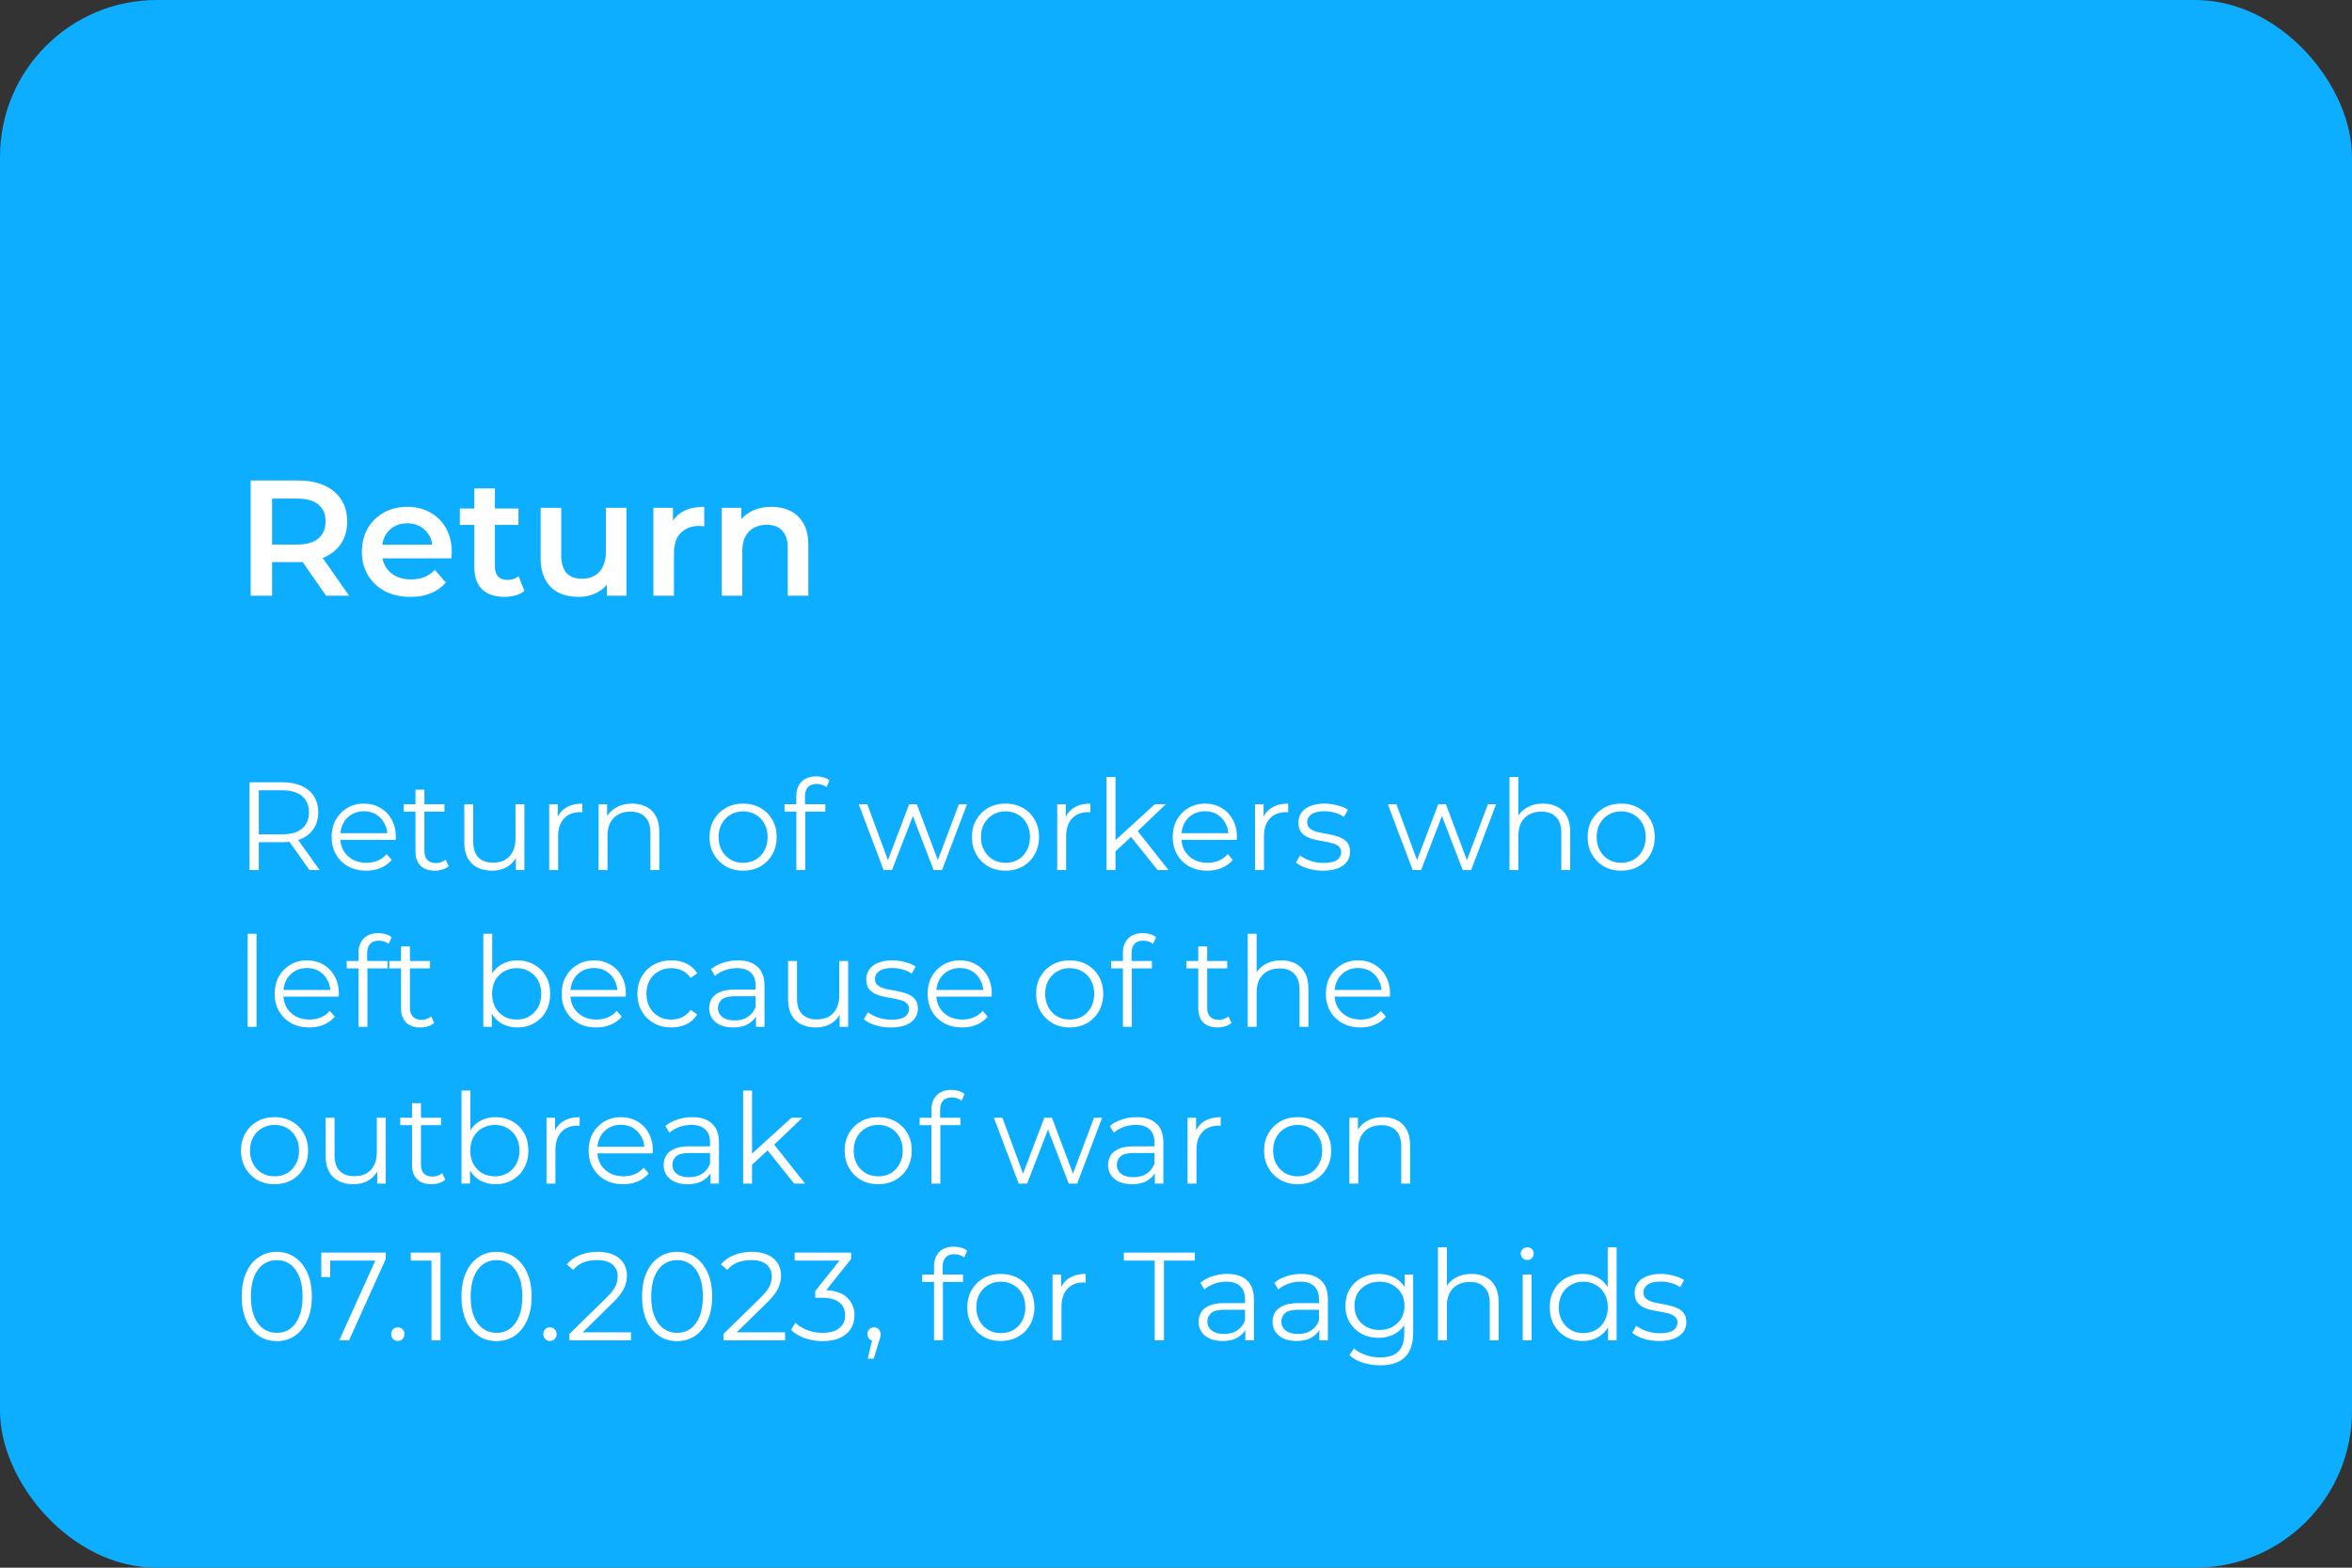
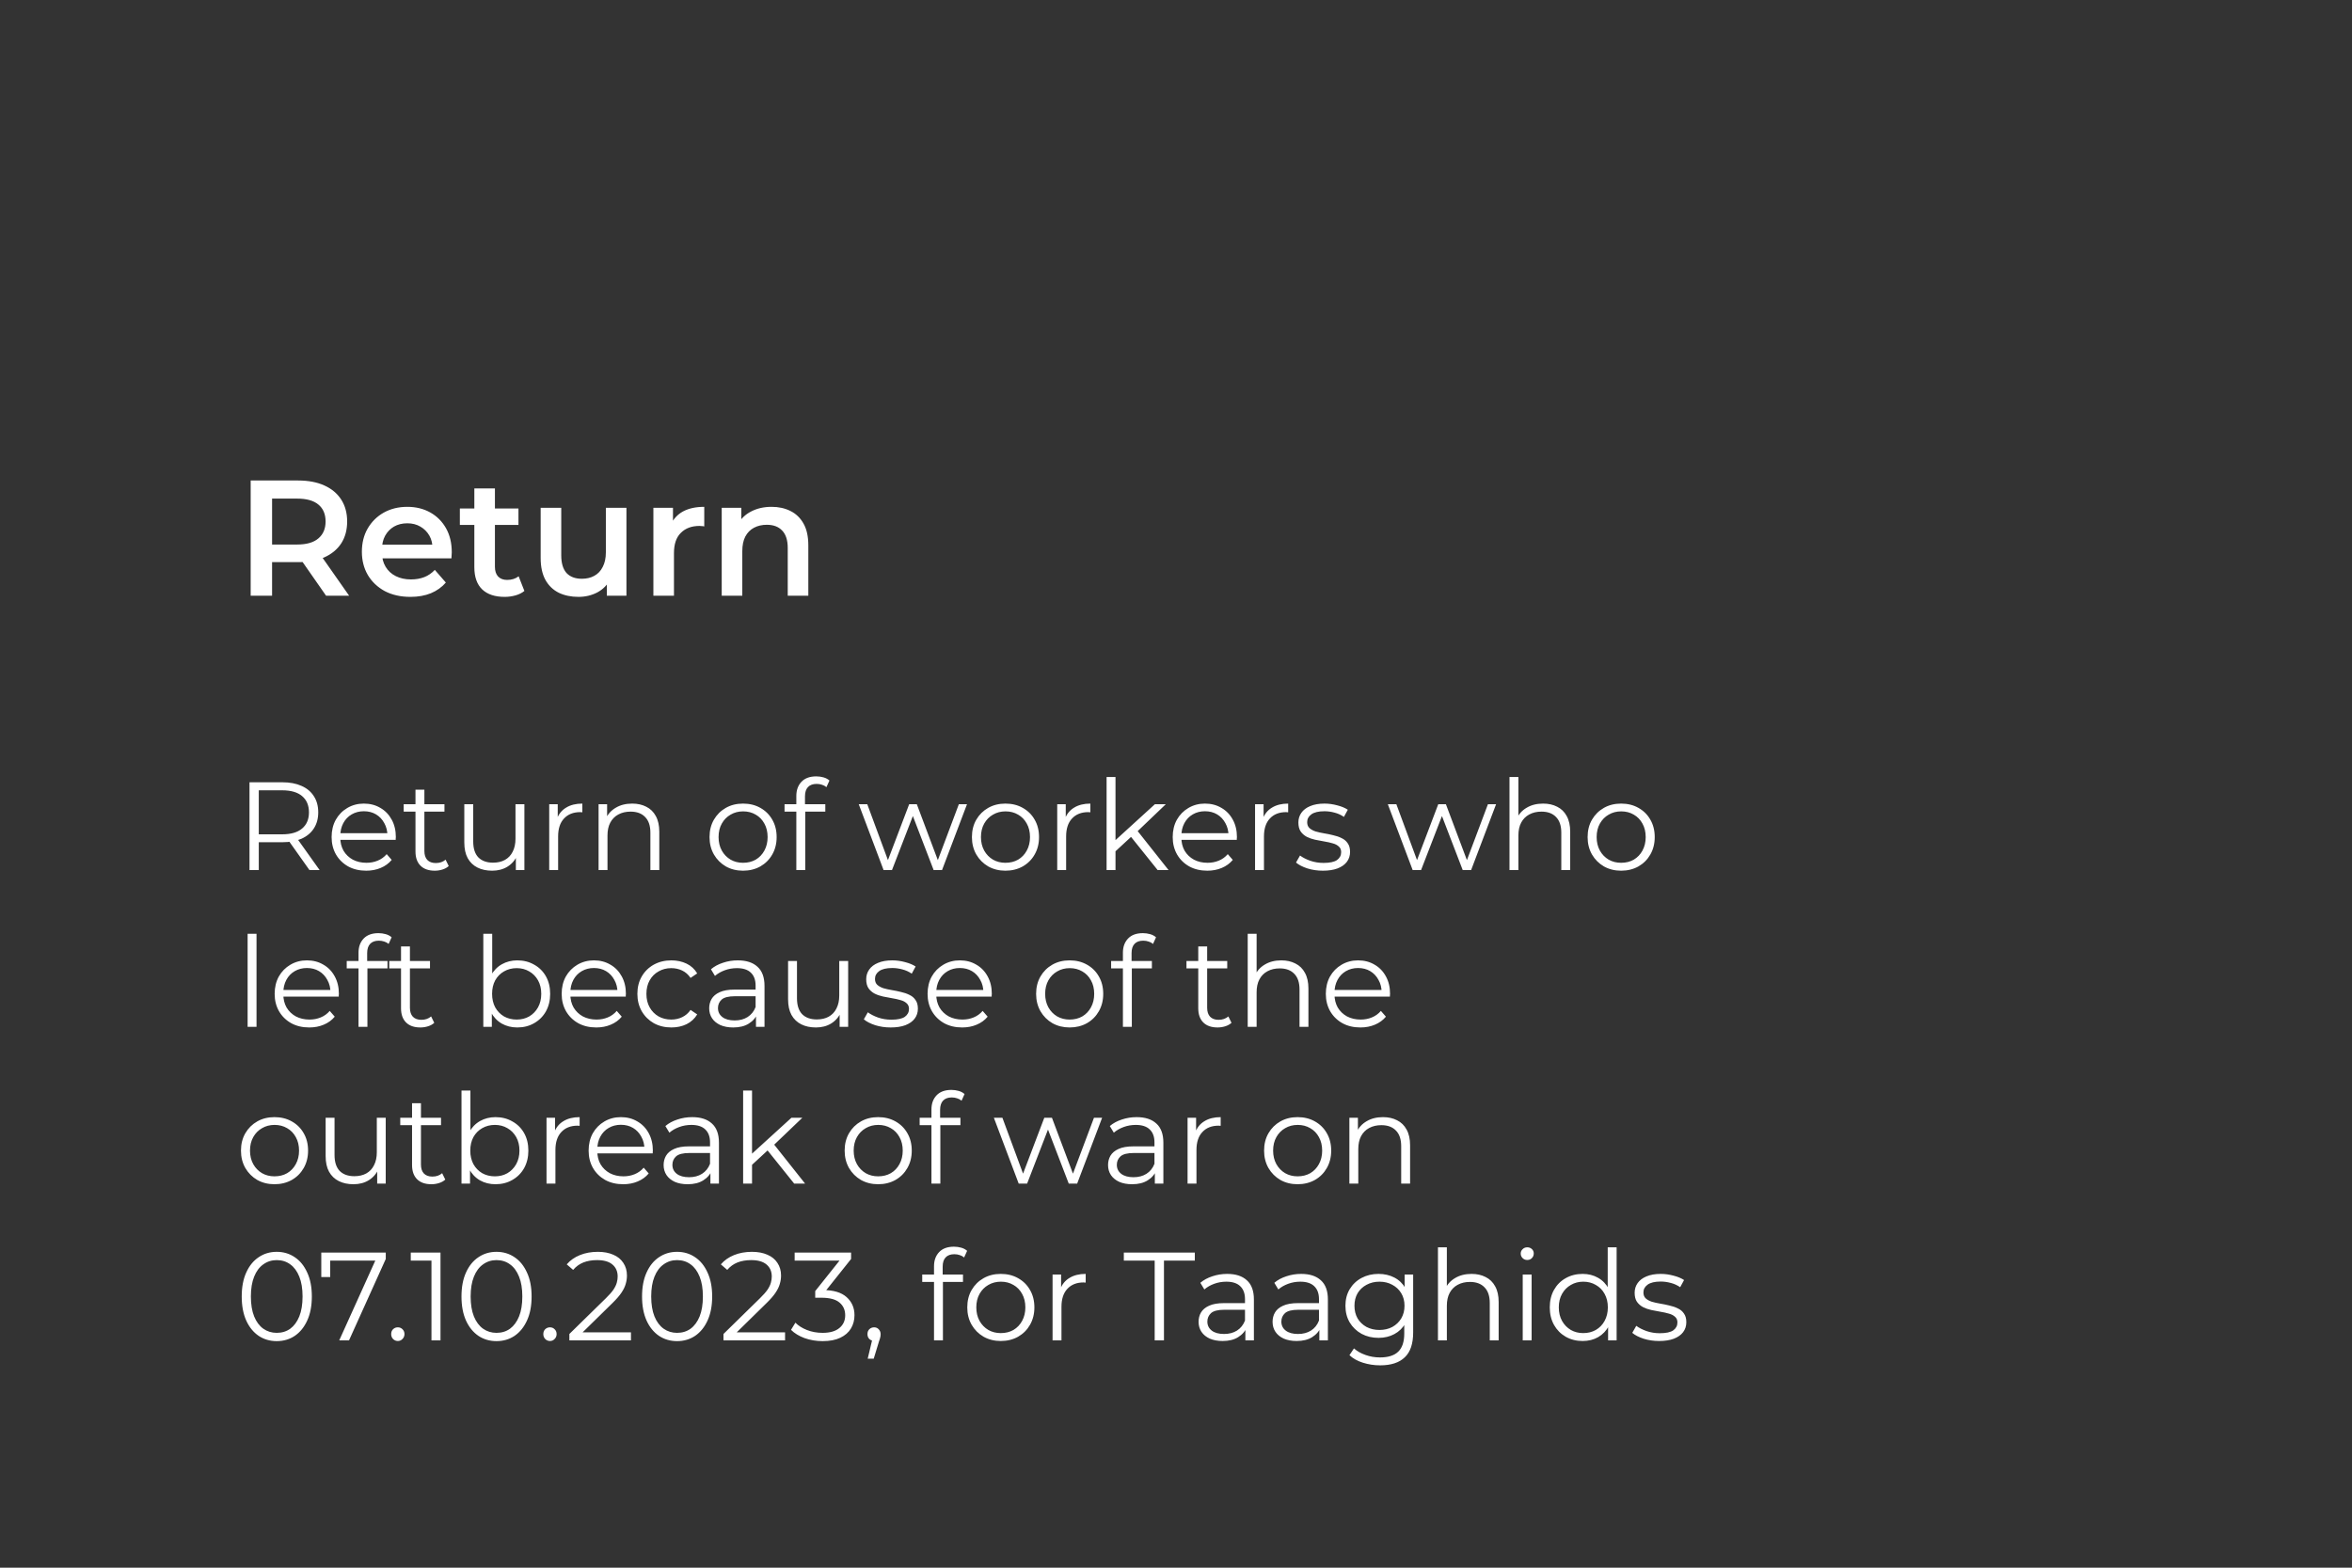
<svg xmlns="http://www.w3.org/2000/svg" width="300" height="200" viewBox="0 0 300 200" fill="none">
  <rect x="0" y="0" width="300" height="200" fill="#333333" stroke="none" />
-   <rect width="300" height="200" rx="20" fill="#0DAEFF" />
  <path d="M31.824 111V99.8H36.016C36.965 99.8 37.781 99.955 38.464 100.264C39.147 100.563 39.669 101 40.032 101.576C40.405 102.141 40.592 102.829 40.592 103.64C40.592 104.429 40.405 105.112 40.032 105.688C39.669 106.253 39.147 106.691 38.464 107C37.781 107.299 36.965 107.448 36.016 107.448H32.48L33.008 106.904V111H31.824ZM39.472 111L36.592 106.936H37.872L40.768 111H39.472ZM33.008 107L32.48 106.44H35.984C37.104 106.44 37.952 106.195 38.528 105.704C39.115 105.213 39.408 104.525 39.408 103.64C39.408 102.744 39.115 102.051 38.528 101.56C37.952 101.069 37.104 100.824 35.984 100.824H32.48L33.008 100.264V107ZM46.715 111.08C45.84 111.08 45.072 110.899 44.41 110.536C43.749 110.163 43.232 109.656 42.858 109.016C42.485 108.365 42.298 107.624 42.298 106.792C42.298 105.96 42.474 105.224 42.827 104.584C43.189 103.944 43.68 103.443 44.298 103.08C44.928 102.707 45.632 102.52 46.41 102.52C47.2 102.52 47.898 102.701 48.507 103.064C49.125 103.416 49.611 103.917 49.962 104.568C50.315 105.208 50.49 105.949 50.49 106.792C50.49 106.845 50.485 106.904 50.474 106.968C50.474 107.021 50.474 107.08 50.474 107.144H43.163V106.296H49.867L49.419 106.632C49.419 106.024 49.285 105.485 49.019 105.016C48.763 104.536 48.41 104.163 47.962 103.896C47.514 103.629 46.997 103.496 46.41 103.496C45.834 103.496 45.317 103.629 44.858 103.896C44.4 104.163 44.042 104.536 43.786 105.016C43.531 105.496 43.403 106.045 43.403 106.664V106.84C43.403 107.48 43.541 108.045 43.819 108.536C44.106 109.016 44.501 109.395 45.002 109.672C45.514 109.939 46.096 110.072 46.746 110.072C47.258 110.072 47.733 109.981 48.17 109.8C48.618 109.619 49.002 109.341 49.322 108.968L49.962 109.704C49.589 110.152 49.12 110.493 48.554 110.728C48 110.963 47.386 111.08 46.715 111.08ZM55.459 111.08C54.669 111.08 54.061 110.867 53.635 110.44C53.208 110.013 52.995 109.411 52.995 108.632V100.744H54.131V108.568C54.131 109.059 54.253 109.437 54.499 109.704C54.755 109.971 55.117 110.104 55.587 110.104C56.088 110.104 56.504 109.96 56.835 109.672L57.235 110.488C57.011 110.691 56.739 110.84 56.419 110.936C56.109 111.032 55.789 111.08 55.459 111.08ZM51.491 103.544V102.6H56.691V103.544H51.491ZM62.775 111.08C62.06 111.08 61.436 110.947 60.903 110.68C60.369 110.413 59.953 110.013 59.655 109.48C59.367 108.947 59.223 108.28 59.223 107.48V102.6H60.359V107.352C60.359 108.248 60.577 108.925 61.015 109.384C61.463 109.832 62.087 110.056 62.887 110.056C63.473 110.056 63.98 109.939 64.407 109.704C64.844 109.459 65.175 109.107 65.399 108.648C65.633 108.189 65.751 107.64 65.751 107V102.6H66.887V111H65.799V108.696L65.975 109.112C65.708 109.731 65.292 110.216 64.727 110.568C64.172 110.909 63.521 111.08 62.775 111.08ZM70.053 111V102.6H71.141V104.888L71.029 104.488C71.263 103.848 71.658 103.363 72.213 103.032C72.767 102.691 73.455 102.52 74.277 102.52V103.624C74.234 103.624 74.191 103.624 74.149 103.624C74.106 103.613 74.063 103.608 74.021 103.608C73.135 103.608 72.442 103.88 71.941 104.424C71.439 104.957 71.189 105.72 71.189 106.712V111H70.053ZM80.638 102.52C81.32 102.52 81.918 102.653 82.43 102.92C82.952 103.176 83.358 103.571 83.646 104.104C83.944 104.637 84.094 105.309 84.094 106.12V111H82.958V106.232C82.958 105.347 82.734 104.68 82.286 104.232C81.848 103.773 81.23 103.544 80.43 103.544C79.832 103.544 79.31 103.667 78.862 103.912C78.424 104.147 78.083 104.493 77.838 104.952C77.603 105.4 77.486 105.944 77.486 106.584V111H76.35V102.6H77.438V104.904L77.262 104.472C77.528 103.864 77.955 103.389 78.542 103.048C79.128 102.696 79.827 102.52 80.638 102.52ZM94.774 111.08C93.963 111.08 93.232 110.899 92.582 110.536C91.942 110.163 91.435 109.656 91.062 109.016C90.688 108.365 90.502 107.624 90.502 106.792C90.502 105.949 90.688 105.208 91.062 104.568C91.435 103.928 91.942 103.427 92.582 103.064C93.222 102.701 93.952 102.52 94.774 102.52C95.606 102.52 96.342 102.701 96.982 103.064C97.632 103.427 98.139 103.928 98.502 104.568C98.875 105.208 99.062 105.949 99.062 106.792C99.062 107.624 98.875 108.365 98.502 109.016C98.139 109.656 97.632 110.163 96.982 110.536C96.331 110.899 95.595 111.08 94.774 111.08ZM94.774 110.072C95.382 110.072 95.92 109.939 96.39 109.672C96.859 109.395 97.227 109.011 97.494 108.52C97.771 108.019 97.91 107.443 97.91 106.792C97.91 106.131 97.771 105.555 97.494 105.064C97.227 104.573 96.859 104.195 96.39 103.928C95.92 103.651 95.387 103.512 94.79 103.512C94.192 103.512 93.659 103.651 93.19 103.928C92.72 104.195 92.347 104.573 92.07 105.064C91.792 105.555 91.654 106.131 91.654 106.792C91.654 107.443 91.792 108.019 92.07 108.52C92.347 109.011 92.72 109.395 93.19 109.672C93.659 109.939 94.187 110.072 94.774 110.072ZM101.573 111V101.544C101.573 100.797 101.792 100.195 102.229 99.736C102.666 99.277 103.296 99.048 104.117 99.048C104.437 99.048 104.746 99.091 105.045 99.176C105.344 99.261 105.594 99.395 105.797 99.576L105.413 100.424C105.253 100.285 105.066 100.184 104.853 100.12C104.64 100.045 104.41 100.008 104.165 100.008C103.685 100.008 103.317 100.141 103.061 100.408C102.805 100.675 102.677 101.069 102.677 101.592V102.872L102.709 103.4V111H101.573ZM100.069 103.544V102.6H105.269V103.544H100.069ZM112.702 111L109.534 102.6H110.622L113.502 110.392H113.006L115.966 102.6H116.942L119.87 110.392H119.374L122.302 102.6H123.342L120.158 111H119.086L116.27 103.672H116.606L113.774 111H112.702ZM128.242 111.08C127.432 111.08 126.701 110.899 126.05 110.536C125.41 110.163 124.904 109.656 124.53 109.016C124.157 108.365 123.97 107.624 123.97 106.792C123.97 105.949 124.157 105.208 124.53 104.568C124.904 103.928 125.41 103.427 126.05 103.064C126.69 102.701 127.421 102.52 128.242 102.52C129.074 102.52 129.81 102.701 130.45 103.064C131.101 103.427 131.608 103.928 131.97 104.568C132.344 105.208 132.53 105.949 132.53 106.792C132.53 107.624 132.344 108.365 131.97 109.016C131.608 109.656 131.101 110.163 130.45 110.536C129.8 110.899 129.064 111.08 128.242 111.08ZM128.242 110.072C128.85 110.072 129.389 109.939 129.858 109.672C130.328 109.395 130.696 109.011 130.962 108.52C131.24 108.019 131.378 107.443 131.378 106.792C131.378 106.131 131.24 105.555 130.962 105.064C130.696 104.573 130.328 104.195 129.858 103.928C129.389 103.651 128.856 103.512 128.258 103.512C127.661 103.512 127.128 103.651 126.658 103.928C126.189 104.195 125.816 104.573 125.538 105.064C125.261 105.555 125.122 106.131 125.122 106.792C125.122 107.443 125.261 108.019 125.538 108.52C125.816 109.011 126.189 109.395 126.658 109.672C127.128 109.939 127.656 110.072 128.242 110.072ZM134.85 111V102.6H135.938V104.888L135.826 104.488C136.06 103.848 136.455 103.363 137.01 103.032C137.564 102.691 138.252 102.52 139.074 102.52V103.624C139.031 103.624 138.988 103.624 138.946 103.624C138.903 103.613 138.86 103.608 138.818 103.608C137.932 103.608 137.239 103.88 136.738 104.424C136.236 104.957 135.986 105.72 135.986 106.712V111H134.85ZM142.043 108.824L142.075 107.368L147.307 102.6H148.699L145.003 106.136L144.363 106.68L142.043 108.824ZM141.147 111V99.128H142.283V111H141.147ZM147.659 111L144.155 106.632L144.891 105.752L149.051 111H147.659ZM153.996 111.08C153.121 111.08 152.353 110.899 151.692 110.536C151.03 110.163 150.513 109.656 150.14 109.016C149.766 108.365 149.58 107.624 149.58 106.792C149.58 105.96 149.756 105.224 150.108 104.584C150.47 103.944 150.961 103.443 151.58 103.08C152.209 102.707 152.913 102.52 153.692 102.52C154.481 102.52 155.18 102.701 155.788 103.064C156.406 103.416 156.892 103.917 157.244 104.568C157.596 105.208 157.772 105.949 157.772 106.792C157.772 106.845 157.766 106.904 157.756 106.968C157.756 107.021 157.756 107.08 157.756 107.144H150.444V106.296H157.148L156.7 106.632C156.7 106.024 156.566 105.485 156.3 105.016C156.044 104.536 155.692 104.163 155.244 103.896C154.796 103.629 154.278 103.496 153.692 103.496C153.116 103.496 152.598 103.629 152.14 103.896C151.681 104.163 151.324 104.536 151.068 105.016C150.812 105.496 150.684 106.045 150.684 106.664V106.84C150.684 107.48 150.822 108.045 151.1 108.536C151.388 109.016 151.782 109.395 152.284 109.672C152.796 109.939 153.377 110.072 154.028 110.072C154.54 110.072 155.014 109.981 155.452 109.8C155.9 109.619 156.284 109.341 156.604 108.968L157.244 109.704C156.87 110.152 156.401 110.493 155.836 110.728C155.281 110.963 154.668 111.08 153.996 111.08ZM160.084 111V102.6H161.172V104.888L161.06 104.488C161.295 103.848 161.689 103.363 162.244 103.032C162.799 102.691 163.487 102.52 164.308 102.52V103.624C164.265 103.624 164.223 103.624 164.18 103.624C164.137 103.613 164.095 103.608 164.052 103.608C163.167 103.608 162.473 103.88 161.972 104.424C161.471 104.957 161.22 105.72 161.22 106.712V111H160.084ZM168.731 111.08C168.037 111.08 167.381 110.984 166.763 110.792C166.144 110.589 165.659 110.339 165.307 110.04L165.819 109.144C166.16 109.4 166.597 109.624 167.131 109.816C167.664 109.997 168.224 110.088 168.811 110.088C169.611 110.088 170.187 109.965 170.539 109.72C170.891 109.464 171.067 109.128 171.067 108.712C171.067 108.403 170.965 108.163 170.763 107.992C170.571 107.811 170.315 107.677 169.995 107.592C169.675 107.496 169.317 107.416 168.923 107.352C168.528 107.288 168.133 107.213 167.739 107.128C167.355 107.043 167.003 106.92 166.683 106.76C166.363 106.589 166.101 106.36 165.899 106.072C165.707 105.784 165.611 105.4 165.611 104.92C165.611 104.461 165.739 104.051 165.995 103.688C166.251 103.325 166.624 103.043 167.115 102.84C167.616 102.627 168.224 102.52 168.939 102.52C169.483 102.52 170.027 102.595 170.571 102.744C171.115 102.883 171.563 103.069 171.915 103.304L171.419 104.216C171.045 103.96 170.645 103.779 170.219 103.672C169.792 103.555 169.365 103.496 168.939 103.496C168.181 103.496 167.621 103.629 167.259 103.896C166.907 104.152 166.731 104.483 166.731 104.888C166.731 105.208 166.827 105.459 167.019 105.64C167.221 105.821 167.483 105.965 167.803 106.072C168.133 106.168 168.491 106.248 168.875 106.312C169.269 106.376 169.659 106.456 170.043 106.552C170.437 106.637 170.795 106.76 171.115 106.92C171.445 107.069 171.707 107.288 171.899 107.576C172.101 107.853 172.203 108.221 172.203 108.68C172.203 109.171 172.064 109.597 171.787 109.96C171.52 110.312 171.125 110.589 170.603 110.792C170.091 110.984 169.467 111.08 168.731 111.08ZM180.187 111L177.019 102.6H178.107L180.987 110.392H180.491L183.451 102.6H184.427L187.355 110.392H186.859L189.787 102.6H190.827L187.643 111H186.571L183.755 103.672H184.091L181.259 111H180.187ZM196.825 102.52C197.508 102.52 198.105 102.653 198.617 102.92C199.14 103.176 199.545 103.571 199.833 104.104C200.132 104.637 200.281 105.309 200.281 106.12V111H199.145V106.232C199.145 105.347 198.921 104.68 198.473 104.232C198.036 103.773 197.417 103.544 196.617 103.544C196.02 103.544 195.497 103.667 195.049 103.912C194.612 104.147 194.27 104.493 194.025 104.952C193.79 105.4 193.673 105.944 193.673 106.584V111H192.537V99.128H193.673V104.904L193.449 104.472C193.716 103.864 194.142 103.389 194.729 103.048C195.316 102.696 196.014 102.52 196.825 102.52ZM206.774 111.08C205.963 111.08 205.232 110.899 204.582 110.536C203.942 110.163 203.435 109.656 203.062 109.016C202.688 108.365 202.502 107.624 202.502 106.792C202.502 105.949 202.688 105.208 203.062 104.568C203.435 103.928 203.942 103.427 204.582 103.064C205.222 102.701 205.952 102.52 206.774 102.52C207.606 102.52 208.342 102.701 208.982 103.064C209.632 103.427 210.139 103.928 210.502 104.568C210.875 105.208 211.062 105.949 211.062 106.792C211.062 107.624 210.875 108.365 210.502 109.016C210.139 109.656 209.632 110.163 208.982 110.536C208.331 110.899 207.595 111.08 206.774 111.08ZM206.774 110.072C207.382 110.072 207.92 109.939 208.39 109.672C208.859 109.395 209.227 109.011 209.494 108.52C209.771 108.019 209.91 107.443 209.91 106.792C209.91 106.131 209.771 105.555 209.494 105.064C209.227 104.573 208.859 104.195 208.39 103.928C207.92 103.651 207.387 103.512 206.79 103.512C206.192 103.512 205.659 103.651 205.19 103.928C204.72 104.195 204.347 104.573 204.07 105.064C203.792 105.555 203.654 106.131 203.654 106.792C203.654 107.443 203.792 108.019 204.07 108.52C204.347 109.011 204.72 109.395 205.19 109.672C205.659 109.939 206.187 110.072 206.774 110.072ZM31.584 131V119.128H32.72V131H31.584ZM39.449 131.08C38.574 131.08 37.806 130.899 37.145 130.536C36.483 130.163 35.966 129.656 35.593 129.016C35.219 128.365 35.033 127.624 35.033 126.792C35.033 125.96 35.209 125.224 35.561 124.584C35.923 123.944 36.414 123.443 37.033 123.08C37.662 122.707 38.366 122.52 39.145 122.52C39.934 122.52 40.633 122.701 41.241 123.064C41.859 123.416 42.345 123.917 42.697 124.568C43.049 125.208 43.225 125.949 43.225 126.792C43.225 126.845 43.219 126.904 43.209 126.968C43.209 127.021 43.209 127.08 43.209 127.144H35.897V126.296H42.601L42.153 126.632C42.153 126.024 42.02 125.485 41.753 125.016C41.497 124.536 41.145 124.163 40.697 123.896C40.249 123.629 39.731 123.496 39.145 123.496C38.569 123.496 38.051 123.629 37.593 123.896C37.134 124.163 36.777 124.536 36.521 125.016C36.265 125.496 36.137 126.045 36.137 126.664V126.84C36.137 127.48 36.276 128.045 36.553 128.536C36.841 129.016 37.236 129.395 37.737 129.672C38.249 129.939 38.83 130.072 39.481 130.072C39.993 130.072 40.468 129.981 40.905 129.8C41.353 129.619 41.737 129.341 42.057 128.968L42.697 129.704C42.324 130.152 41.854 130.493 41.289 130.728C40.734 130.963 40.121 131.08 39.449 131.08ZM45.729 131V121.544C45.729 120.797 45.948 120.195 46.385 119.736C46.822 119.277 47.452 119.048 48.273 119.048C48.593 119.048 48.903 119.091 49.201 119.176C49.5 119.261 49.751 119.395 49.953 119.576L49.569 120.424C49.409 120.285 49.222 120.184 49.009 120.12C48.796 120.045 48.566 120.008 48.321 120.008C47.841 120.008 47.473 120.141 47.217 120.408C46.961 120.675 46.833 121.069 46.833 121.592V122.872L46.865 123.4V131H45.729ZM44.225 123.544V122.6H49.425V123.544H44.225ZM53.615 131.08C52.826 131.08 52.218 130.867 51.791 130.44C51.364 130.013 51.151 129.411 51.151 128.632V120.744H52.287V128.568C52.287 129.059 52.41 129.437 52.655 129.704C52.911 129.971 53.274 130.104 53.743 130.104C54.244 130.104 54.66 129.96 54.991 129.672L55.391 130.488C55.167 130.691 54.895 130.84 54.575 130.936C54.266 131.032 53.946 131.08 53.615 131.08ZM49.647 123.544V122.6H54.847V123.544H49.647ZM65.983 131.08C65.246 131.08 64.585 130.915 63.998 130.584C63.412 130.243 62.948 129.752 62.606 129.112C62.265 128.472 62.094 127.699 62.094 126.792C62.094 125.875 62.265 125.101 62.606 124.472C62.959 123.832 63.428 123.347 64.014 123.016C64.601 122.685 65.257 122.52 65.983 122.52C66.782 122.52 67.497 122.701 68.126 123.064C68.766 123.416 69.268 123.912 69.63 124.552C69.993 125.192 70.174 125.939 70.174 126.792C70.174 127.635 69.993 128.381 69.63 129.032C69.268 129.672 68.766 130.173 68.126 130.536C67.497 130.899 66.782 131.08 65.983 131.08ZM61.647 131V119.128H62.782V125.08L62.623 126.776L62.734 128.472V131H61.647ZM65.903 130.072C66.5 130.072 67.033 129.939 67.502 129.672C67.972 129.395 68.345 129.011 68.623 128.52C68.9 128.019 69.038 127.443 69.038 126.792C69.038 126.131 68.9 125.555 68.623 125.064C68.345 124.573 67.972 124.195 67.502 123.928C67.033 123.651 66.5 123.512 65.903 123.512C65.305 123.512 64.766 123.651 64.287 123.928C63.817 124.195 63.444 124.573 63.166 125.064C62.9 125.555 62.767 126.131 62.767 126.792C62.767 127.443 62.9 128.019 63.166 128.52C63.444 129.011 63.817 129.395 64.287 129.672C64.766 129.939 65.305 130.072 65.903 130.072ZM76.058 131.08C75.184 131.08 74.416 130.899 73.754 130.536C73.093 130.163 72.576 129.656 72.202 129.016C71.829 128.365 71.642 127.624 71.642 126.792C71.642 125.96 71.818 125.224 72.17 124.584C72.533 123.944 73.024 123.443 73.642 123.08C74.272 122.707 74.976 122.52 75.754 122.52C76.544 122.52 77.242 122.701 77.85 123.064C78.469 123.416 78.954 123.917 79.306 124.568C79.658 125.208 79.834 125.949 79.834 126.792C79.834 126.845 79.829 126.904 79.818 126.968C79.818 127.021 79.818 127.08 79.818 127.144H72.506V126.296H79.21L78.762 126.632C78.762 126.024 78.629 125.485 78.362 125.016C78.106 124.536 77.754 124.163 77.306 123.896C76.858 123.629 76.341 123.496 75.754 123.496C75.178 123.496 74.661 123.629 74.202 123.896C73.744 124.163 73.386 124.536 73.13 125.016C72.874 125.496 72.746 126.045 72.746 126.664V126.84C72.746 127.48 72.885 128.045 73.162 128.536C73.45 129.016 73.845 129.395 74.346 129.672C74.858 129.939 75.44 130.072 76.09 130.072C76.602 130.072 77.077 129.981 77.514 129.8C77.962 129.619 78.346 129.341 78.666 128.968L79.306 129.704C78.933 130.152 78.464 130.493 77.898 130.728C77.344 130.963 76.73 131.08 76.058 131.08ZM85.635 131.08C84.802 131.08 84.056 130.899 83.394 130.536C82.744 130.163 82.232 129.656 81.859 129.016C81.485 128.365 81.299 127.624 81.299 126.792C81.299 125.949 81.485 125.208 81.859 124.568C82.232 123.928 82.744 123.427 83.394 123.064C84.056 122.701 84.802 122.52 85.635 122.52C86.349 122.52 86.995 122.659 87.57 122.936C88.147 123.213 88.6 123.629 88.93 124.184L88.082 124.76C87.794 124.333 87.437 124.019 87.01 123.816C86.584 123.613 86.12 123.512 85.618 123.512C85.021 123.512 84.483 123.651 84.002 123.928C83.522 124.195 83.144 124.573 82.867 125.064C82.589 125.555 82.451 126.131 82.451 126.792C82.451 127.453 82.589 128.029 82.867 128.52C83.144 129.011 83.522 129.395 84.002 129.672C84.483 129.939 85.021 130.072 85.618 130.072C86.12 130.072 86.584 129.971 87.01 129.768C87.437 129.565 87.794 129.256 88.082 128.84L88.93 129.416C88.6 129.96 88.147 130.376 87.57 130.664C86.995 130.941 86.349 131.08 85.635 131.08ZM96.426 131V129.144L96.378 128.84V125.736C96.378 125.021 96.175 124.472 95.77 124.088C95.376 123.704 94.784 123.512 93.994 123.512C93.45 123.512 92.933 123.603 92.442 123.784C91.951 123.965 91.535 124.205 91.194 124.504L90.682 123.656C91.109 123.293 91.621 123.016 92.218 122.824C92.816 122.621 93.445 122.52 94.106 122.52C95.194 122.52 96.031 122.792 96.618 123.336C97.216 123.869 97.514 124.685 97.514 125.784V131H96.426ZM93.53 131.08C92.901 131.08 92.352 130.979 91.882 130.776C91.424 130.563 91.072 130.275 90.826 129.912C90.581 129.539 90.458 129.112 90.458 128.632C90.458 128.195 90.559 127.8 90.762 127.448C90.975 127.085 91.317 126.797 91.786 126.584C92.266 126.36 92.906 126.248 93.706 126.248H96.602V127.096H93.738C92.927 127.096 92.362 127.24 92.042 127.528C91.733 127.816 91.578 128.173 91.578 128.6C91.578 129.08 91.765 129.464 92.138 129.752C92.511 130.04 93.034 130.184 93.706 130.184C94.346 130.184 94.895 130.04 95.354 129.752C95.823 129.453 96.165 129.027 96.378 128.472L96.634 129.256C96.421 129.811 96.047 130.253 95.514 130.584C94.992 130.915 94.33 131.08 93.53 131.08ZM104.072 131.08C103.357 131.08 102.733 130.947 102.2 130.68C101.666 130.413 101.25 130.013 100.952 129.48C100.664 128.947 100.52 128.28 100.52 127.48V122.6H101.656V127.352C101.656 128.248 101.874 128.925 102.312 129.384C102.76 129.832 103.384 130.056 104.184 130.056C104.77 130.056 105.277 129.939 105.704 129.704C106.141 129.459 106.472 129.107 106.696 128.648C106.93 128.189 107.048 127.64 107.048 127V122.6H108.184V131H107.096V128.696L107.272 129.112C107.005 129.731 106.589 130.216 106.024 130.568C105.469 130.909 104.818 131.08 104.072 131.08ZM113.606 131.08C112.912 131.08 112.256 130.984 111.638 130.792C111.019 130.589 110.534 130.339 110.182 130.04L110.694 129.144C111.035 129.4 111.472 129.624 112.006 129.816C112.539 129.997 113.099 130.088 113.686 130.088C114.486 130.088 115.062 129.965 115.414 129.72C115.766 129.464 115.942 129.128 115.942 128.712C115.942 128.403 115.84 128.163 115.638 127.992C115.446 127.811 115.19 127.677 114.87 127.592C114.55 127.496 114.192 127.416 113.798 127.352C113.403 127.288 113.008 127.213 112.614 127.128C112.23 127.043 111.878 126.92 111.558 126.76C111.238 126.589 110.976 126.36 110.774 126.072C110.582 125.784 110.486 125.4 110.486 124.92C110.486 124.461 110.614 124.051 110.87 123.688C111.126 123.325 111.499 123.043 111.99 122.84C112.491 122.627 113.099 122.52 113.814 122.52C114.358 122.52 114.902 122.595 115.446 122.744C115.99 122.883 116.438 123.069 116.79 123.304L116.294 124.216C115.92 123.96 115.52 123.779 115.094 123.672C114.667 123.555 114.24 123.496 113.814 123.496C113.056 123.496 112.496 123.629 112.134 123.896C111.782 124.152 111.606 124.483 111.606 124.888C111.606 125.208 111.702 125.459 111.894 125.64C112.096 125.821 112.358 125.965 112.678 126.072C113.008 126.168 113.366 126.248 113.75 126.312C114.144 126.376 114.534 126.456 114.918 126.552C115.312 126.637 115.67 126.76 115.99 126.92C116.32 127.069 116.582 127.288 116.774 127.576C116.976 127.853 117.078 128.221 117.078 128.68C117.078 129.171 116.939 129.597 116.662 129.96C116.395 130.312 116 130.589 115.478 130.792C114.966 130.984 114.342 131.08 113.606 131.08ZM122.73 131.08C121.855 131.08 121.087 130.899 120.426 130.536C119.765 130.163 119.247 129.656 118.874 129.016C118.501 128.365 118.314 127.624 118.314 126.792C118.314 125.96 118.49 125.224 118.842 124.584C119.205 123.944 119.695 123.443 120.314 123.08C120.943 122.707 121.647 122.52 122.426 122.52C123.215 122.52 123.914 122.701 124.522 123.064C125.141 123.416 125.626 123.917 125.978 124.568C126.33 125.208 126.506 125.949 126.506 126.792C126.506 126.845 126.501 126.904 126.49 126.968C126.49 127.021 126.49 127.08 126.49 127.144H119.178V126.296H125.882L125.434 126.632C125.434 126.024 125.301 125.485 125.034 125.016C124.778 124.536 124.426 124.163 123.978 123.896C123.53 123.629 123.013 123.496 122.426 123.496C121.85 123.496 121.333 123.629 120.874 123.896C120.415 124.163 120.058 124.536 119.802 125.016C119.546 125.496 119.418 126.045 119.418 126.664V126.84C119.418 127.48 119.557 128.045 119.834 128.536C120.122 129.016 120.517 129.395 121.018 129.672C121.53 129.939 122.111 130.072 122.762 130.072C123.274 130.072 123.749 129.981 124.186 129.8C124.634 129.619 125.018 129.341 125.338 128.968L125.978 129.704C125.605 130.152 125.135 130.493 124.57 130.728C124.015 130.963 123.402 131.08 122.73 131.08ZM136.43 131.08C135.619 131.08 134.889 130.899 134.238 130.536C133.598 130.163 133.091 129.656 132.718 129.016C132.345 128.365 132.158 127.624 132.158 126.792C132.158 125.949 132.345 125.208 132.718 124.568C133.091 123.928 133.598 123.427 134.238 123.064C134.878 122.701 135.609 122.52 136.43 122.52C137.262 122.52 137.998 122.701 138.638 123.064C139.289 123.427 139.795 123.928 140.158 124.568C140.531 125.208 140.718 125.949 140.718 126.792C140.718 127.624 140.531 128.365 140.158 129.016C139.795 129.656 139.289 130.163 138.638 130.536C137.987 130.899 137.251 131.08 136.43 131.08ZM136.43 130.072C137.038 130.072 137.577 129.939 138.046 129.672C138.515 129.395 138.883 129.011 139.15 128.52C139.427 128.019 139.566 127.443 139.566 126.792C139.566 126.131 139.427 125.555 139.15 125.064C138.883 124.573 138.515 124.195 138.046 123.928C137.577 123.651 137.043 123.512 136.446 123.512C135.849 123.512 135.315 123.651 134.846 123.928C134.377 124.195 134.003 124.573 133.726 125.064C133.449 125.555 133.31 126.131 133.31 126.792C133.31 127.443 133.449 128.019 133.726 128.52C134.003 129.011 134.377 129.395 134.846 129.672C135.315 129.939 135.843 130.072 136.43 130.072ZM143.229 131V121.544C143.229 120.797 143.448 120.195 143.885 119.736C144.322 119.277 144.952 119.048 145.773 119.048C146.093 119.048 146.402 119.091 146.701 119.176C147 119.261 147.25 119.395 147.453 119.576L147.069 120.424C146.909 120.285 146.722 120.184 146.509 120.12C146.296 120.045 146.066 120.008 145.821 120.008C145.341 120.008 144.973 120.141 144.717 120.408C144.461 120.675 144.333 121.069 144.333 121.592V122.872L144.365 123.4V131H143.229ZM141.725 123.544V122.6H146.925V123.544H141.725ZM155.303 131.08C154.513 131.08 153.905 130.867 153.479 130.44C153.052 130.013 152.839 129.411 152.839 128.632V120.744H153.975V128.568C153.975 129.059 154.097 129.437 154.343 129.704C154.599 129.971 154.961 130.104 155.431 130.104C155.932 130.104 156.348 129.96 156.679 129.672L157.079 130.488C156.855 130.691 156.583 130.84 156.263 130.936C155.953 131.032 155.633 131.08 155.303 131.08ZM151.335 123.544V122.6H156.535V123.544H151.335ZM163.435 122.52C164.117 122.52 164.715 122.653 165.227 122.92C165.749 123.176 166.155 123.571 166.443 124.104C166.741 124.637 166.891 125.309 166.891 126.12V131H165.755V126.232C165.755 125.347 165.531 124.68 165.083 124.232C164.645 123.773 164.027 123.544 163.227 123.544C162.629 123.544 162.107 123.667 161.659 123.912C161.221 124.147 160.88 124.493 160.635 124.952C160.4 125.4 160.283 125.944 160.283 126.584V131H159.147V119.128H160.283V124.904L160.059 124.472C160.325 123.864 160.752 123.389 161.339 123.048C161.925 122.696 162.624 122.52 163.435 122.52ZM173.527 131.08C172.652 131.08 171.884 130.899 171.223 130.536C170.562 130.163 170.044 129.656 169.671 129.016C169.298 128.365 169.111 127.624 169.111 126.792C169.111 125.96 169.287 125.224 169.639 124.584C170.002 123.944 170.492 123.443 171.111 123.08C171.74 122.707 172.444 122.52 173.223 122.52C174.012 122.52 174.711 122.701 175.319 123.064C175.938 123.416 176.423 123.917 176.775 124.568C177.127 125.208 177.303 125.949 177.303 126.792C177.303 126.845 177.298 126.904 177.287 126.968C177.287 127.021 177.287 127.08 177.287 127.144H169.975V126.296H176.679L176.231 126.632C176.231 126.024 176.098 125.485 175.831 125.016C175.575 124.536 175.223 124.163 174.775 123.896C174.327 123.629 173.81 123.496 173.223 123.496C172.647 123.496 172.13 123.629 171.671 123.896C171.212 124.163 170.855 124.536 170.599 125.016C170.343 125.496 170.215 126.045 170.215 126.664V126.84C170.215 127.48 170.354 128.045 170.631 128.536C170.919 129.016 171.314 129.395 171.815 129.672C172.327 129.939 172.908 130.072 173.559 130.072C174.071 130.072 174.546 129.981 174.983 129.8C175.431 129.619 175.815 129.341 176.135 128.968L176.775 129.704C176.402 130.152 175.932 130.493 175.367 130.728C174.812 130.963 174.199 131.08 173.527 131.08ZM35.008 151.08C34.197 151.08 33.467 150.899 32.816 150.536C32.176 150.163 31.669 149.656 31.296 149.016C30.923 148.365 30.736 147.624 30.736 146.792C30.736 145.949 30.923 145.208 31.296 144.568C31.669 143.928 32.176 143.427 32.816 143.064C33.456 142.701 34.187 142.52 35.008 142.52C35.84 142.52 36.576 142.701 37.216 143.064C37.867 143.427 38.373 143.928 38.736 144.568C39.109 145.208 39.296 145.949 39.296 146.792C39.296 147.624 39.109 148.365 38.736 149.016C38.373 149.656 37.867 150.163 37.216 150.536C36.565 150.899 35.829 151.08 35.008 151.08ZM35.008 150.072C35.616 150.072 36.155 149.939 36.624 149.672C37.093 149.395 37.461 149.011 37.728 148.52C38.005 148.019 38.144 147.443 38.144 146.792C38.144 146.131 38.005 145.555 37.728 145.064C37.461 144.573 37.093 144.195 36.624 143.928C36.155 143.651 35.621 143.512 35.024 143.512C34.427 143.512 33.893 143.651 33.424 143.928C32.955 144.195 32.581 144.573 32.304 145.064C32.027 145.555 31.888 146.131 31.888 146.792C31.888 147.443 32.027 148.019 32.304 148.52C32.581 149.011 32.955 149.395 33.424 149.672C33.893 149.939 34.421 150.072 35.008 150.072ZM45.087 151.08C44.373 151.08 43.749 150.947 43.215 150.68C42.682 150.413 42.266 150.013 41.967 149.48C41.679 148.947 41.535 148.28 41.535 147.48V142.6H42.671V147.352C42.671 148.248 42.89 148.925 43.327 149.384C43.775 149.832 44.399 150.056 45.199 150.056C45.786 150.056 46.293 149.939 46.719 149.704C47.157 149.459 47.487 149.107 47.711 148.648C47.946 148.189 48.063 147.64 48.063 147V142.6H49.199V151H48.111V148.696L48.287 149.112C48.021 149.731 47.605 150.216 47.039 150.568C46.485 150.909 45.834 151.08 45.087 151.08ZM55.021 151.08C54.232 151.08 53.624 150.867 53.197 150.44C52.771 150.013 52.557 149.411 52.557 148.632V140.744H53.693V148.568C53.693 149.059 53.816 149.437 54.061 149.704C54.317 149.971 54.68 150.104 55.149 150.104C55.651 150.104 56.067 149.96 56.397 149.672L56.797 150.488C56.573 150.691 56.301 150.84 55.981 150.936C55.672 151.032 55.352 151.08 55.021 151.08ZM51.053 143.544V142.6H56.253V143.544H51.053ZM63.201 151.08C62.465 151.08 61.804 150.915 61.217 150.584C60.631 150.243 60.167 149.752 59.825 149.112C59.484 148.472 59.313 147.699 59.313 146.792C59.313 145.875 59.484 145.101 59.825 144.472C60.177 143.832 60.647 143.347 61.233 143.016C61.82 142.685 62.476 142.52 63.201 142.52C64.001 142.52 64.716 142.701 65.345 143.064C65.985 143.416 66.487 143.912 66.849 144.552C67.212 145.192 67.393 145.939 67.393 146.792C67.393 147.635 67.212 148.381 66.849 149.032C66.487 149.672 65.985 150.173 65.345 150.536C64.716 150.899 64.001 151.08 63.201 151.08ZM58.865 151V139.128H60.001V145.08L59.841 146.776L59.953 148.472V151H58.865ZM63.121 150.072C63.719 150.072 64.252 149.939 64.721 149.672C65.191 149.395 65.564 149.011 65.841 148.52C66.119 148.019 66.257 147.443 66.257 146.792C66.257 146.131 66.119 145.555 65.841 145.064C65.564 144.573 65.191 144.195 64.721 143.928C64.252 143.651 63.719 143.512 63.121 143.512C62.524 143.512 61.985 143.651 61.505 143.928C61.036 144.195 60.663 144.573 60.385 145.064C60.119 145.555 59.985 146.131 59.985 146.792C59.985 147.443 60.119 148.019 60.385 148.52C60.663 149.011 61.036 149.395 61.505 149.672C61.985 149.939 62.524 150.072 63.121 150.072ZM69.709 151V142.6H70.797V144.888L70.685 144.488C70.92 143.848 71.314 143.363 71.869 143.032C72.424 142.691 73.112 142.52 73.933 142.52V143.624C73.89 143.624 73.848 143.624 73.805 143.624C73.762 143.613 73.72 143.608 73.677 143.608C72.792 143.608 72.098 143.88 71.597 144.424C71.096 144.957 70.845 145.72 70.845 146.712V151H69.709ZM79.496 151.08C78.621 151.08 77.853 150.899 77.192 150.536C76.53 150.163 76.013 149.656 75.64 149.016C75.266 148.365 75.08 147.624 75.08 146.792C75.08 145.96 75.256 145.224 75.608 144.584C75.97 143.944 76.461 143.443 77.08 143.08C77.709 142.707 78.413 142.52 79.192 142.52C79.981 142.52 80.68 142.701 81.288 143.064C81.906 143.416 82.392 143.917 82.744 144.568C83.096 145.208 83.272 145.949 83.272 146.792C83.272 146.845 83.266 146.904 83.256 146.968C83.256 147.021 83.256 147.08 83.256 147.144H75.944V146.296H82.648L82.2 146.632C82.2 146.024 82.066 145.485 81.8 145.016C81.544 144.536 81.192 144.163 80.744 143.896C80.296 143.629 79.778 143.496 79.192 143.496C78.616 143.496 78.098 143.629 77.64 143.896C77.181 144.163 76.824 144.536 76.568 145.016C76.312 145.496 76.184 146.045 76.184 146.664V146.84C76.184 147.48 76.322 148.045 76.6 148.536C76.888 149.016 77.282 149.395 77.784 149.672C78.296 149.939 78.877 150.072 79.528 150.072C80.04 150.072 80.514 149.981 80.952 149.8C81.4 149.619 81.784 149.341 82.104 148.968L82.744 149.704C82.37 150.152 81.901 150.493 81.336 150.728C80.781 150.963 80.168 151.08 79.496 151.08ZM90.614 151V149.144L90.566 148.84V145.736C90.566 145.021 90.363 144.472 89.958 144.088C89.563 143.704 88.971 143.512 88.182 143.512C87.638 143.512 87.12 143.603 86.63 143.784C86.139 143.965 85.723 144.205 85.382 144.504L84.87 143.656C85.296 143.293 85.808 143.016 86.406 142.824C87.003 142.621 87.632 142.52 88.294 142.52C89.382 142.52 90.219 142.792 90.806 143.336C91.403 143.869 91.702 144.685 91.702 145.784V151H90.614ZM87.718 151.08C87.088 151.08 86.539 150.979 86.07 150.776C85.611 150.563 85.259 150.275 85.014 149.912C84.768 149.539 84.646 149.112 84.646 148.632C84.646 148.195 84.747 147.8 84.95 147.448C85.163 147.085 85.504 146.797 85.974 146.584C86.454 146.36 87.094 146.248 87.894 146.248H90.79V147.096H87.926C87.115 147.096 86.55 147.24 86.23 147.528C85.92 147.816 85.766 148.173 85.766 148.6C85.766 149.08 85.952 149.464 86.326 149.752C86.699 150.04 87.222 150.184 87.894 150.184C88.534 150.184 89.083 150.04 89.542 149.752C90.011 149.453 90.352 149.027 90.566 148.472L90.822 149.256C90.608 149.811 90.235 150.253 89.702 150.584C89.179 150.915 88.518 151.08 87.718 151.08ZM95.683 148.824L95.715 147.368L100.947 142.6H102.339L98.643 146.136L98.003 146.68L95.683 148.824ZM94.787 151V139.128H95.923V151H94.787ZM101.299 151L97.795 146.632L98.531 145.752L102.691 151H101.299ZM112.008 151.08C111.197 151.08 110.467 150.899 109.816 150.536C109.176 150.163 108.669 149.656 108.296 149.016C107.923 148.365 107.736 147.624 107.736 146.792C107.736 145.949 107.923 145.208 108.296 144.568C108.669 143.928 109.176 143.427 109.816 143.064C110.456 142.701 111.187 142.52 112.008 142.52C112.84 142.52 113.576 142.701 114.216 143.064C114.867 143.427 115.373 143.928 115.736 144.568C116.109 145.208 116.296 145.949 116.296 146.792C116.296 147.624 116.109 148.365 115.736 149.016C115.373 149.656 114.867 150.163 114.216 150.536C113.565 150.899 112.829 151.08 112.008 151.08ZM112.008 150.072C112.616 150.072 113.155 149.939 113.624 149.672C114.093 149.395 114.461 149.011 114.728 148.52C115.005 148.019 115.144 147.443 115.144 146.792C115.144 146.131 115.005 145.555 114.728 145.064C114.461 144.573 114.093 144.195 113.624 143.928C113.155 143.651 112.621 143.512 112.024 143.512C111.427 143.512 110.893 143.651 110.424 143.928C109.955 144.195 109.581 144.573 109.304 145.064C109.027 145.555 108.888 146.131 108.888 146.792C108.888 147.443 109.027 148.019 109.304 148.52C109.581 149.011 109.955 149.395 110.424 149.672C110.893 149.939 111.421 150.072 112.008 150.072ZM118.807 151V141.544C118.807 140.797 119.026 140.195 119.463 139.736C119.901 139.277 120.53 139.048 121.351 139.048C121.671 139.048 121.981 139.091 122.279 139.176C122.578 139.261 122.829 139.395 123.031 139.576L122.647 140.424C122.487 140.285 122.301 140.184 122.087 140.12C121.874 140.045 121.645 140.008 121.399 140.008C120.919 140.008 120.551 140.141 120.295 140.408C120.039 140.675 119.911 141.069 119.911 141.592V142.872L119.943 143.4V151H118.807ZM117.303 143.544V142.6H122.503V143.544H117.303ZM129.937 151L126.769 142.6H127.857L130.737 150.392H130.241L133.201 142.6H134.177L137.105 150.392H136.609L139.537 142.6H140.577L137.393 151H136.321L133.505 143.672H133.841L131.009 151H129.937ZM147.301 151V149.144L147.253 148.84V145.736C147.253 145.021 147.05 144.472 146.645 144.088C146.25 143.704 145.658 143.512 144.869 143.512C144.325 143.512 143.808 143.603 143.317 143.784C142.826 143.965 142.41 144.205 142.069 144.504L141.557 143.656C141.984 143.293 142.496 143.016 143.093 142.824C143.69 142.621 144.32 142.52 144.981 142.52C146.069 142.52 146.906 142.792 147.493 143.336C148.09 143.869 148.389 144.685 148.389 145.784V151H147.301ZM144.405 151.08C143.776 151.08 143.226 150.979 142.757 150.776C142.298 150.563 141.946 150.275 141.701 149.912C141.456 149.539 141.333 149.112 141.333 148.632C141.333 148.195 141.434 147.8 141.637 147.448C141.85 147.085 142.192 146.797 142.661 146.584C143.141 146.36 143.781 146.248 144.581 146.248H147.477V147.096H144.613C143.802 147.096 143.237 147.24 142.917 147.528C142.608 147.816 142.453 148.173 142.453 148.6C142.453 149.08 142.64 149.464 143.013 149.752C143.386 150.04 143.909 150.184 144.581 150.184C145.221 150.184 145.77 150.04 146.229 149.752C146.698 149.453 147.04 149.027 147.253 148.472L147.509 149.256C147.296 149.811 146.922 150.253 146.389 150.584C145.866 150.915 145.205 151.08 144.405 151.08ZM151.475 151V142.6H152.563V144.888L152.451 144.488C152.685 143.848 153.08 143.363 153.635 143.032C154.189 142.691 154.877 142.52 155.699 142.52V143.624C155.656 143.624 155.613 143.624 155.571 143.624C155.528 143.613 155.485 143.608 155.443 143.608C154.557 143.608 153.864 143.88 153.363 144.424C152.861 144.957 152.611 145.72 152.611 146.712V151H151.475ZM165.508 151.08C164.697 151.08 163.967 150.899 163.316 150.536C162.676 150.163 162.169 149.656 161.796 149.016C161.423 148.365 161.236 147.624 161.236 146.792C161.236 145.949 161.423 145.208 161.796 144.568C162.169 143.928 162.676 143.427 163.316 143.064C163.956 142.701 164.687 142.52 165.508 142.52C166.34 142.52 167.076 142.701 167.716 143.064C168.367 143.427 168.873 143.928 169.236 144.568C169.609 145.208 169.796 145.949 169.796 146.792C169.796 147.624 169.609 148.365 169.236 149.016C168.873 149.656 168.367 150.163 167.716 150.536C167.065 150.899 166.329 151.08 165.508 151.08ZM165.508 150.072C166.116 150.072 166.655 149.939 167.124 149.672C167.593 149.395 167.961 149.011 168.228 148.52C168.505 148.019 168.644 147.443 168.644 146.792C168.644 146.131 168.505 145.555 168.228 145.064C167.961 144.573 167.593 144.195 167.124 143.928C166.655 143.651 166.121 143.512 165.524 143.512C164.927 143.512 164.393 143.651 163.924 143.928C163.455 144.195 163.081 144.573 162.804 145.064C162.527 145.555 162.388 146.131 162.388 146.792C162.388 147.443 162.527 148.019 162.804 148.52C163.081 149.011 163.455 149.395 163.924 149.672C164.393 149.939 164.921 150.072 165.508 150.072ZM176.403 142.52C177.086 142.52 177.683 142.653 178.195 142.92C178.718 143.176 179.123 143.571 179.411 144.104C179.71 144.637 179.859 145.309 179.859 146.12V151H178.723V146.232C178.723 145.347 178.499 144.68 178.051 144.232C177.614 143.773 176.995 143.544 176.195 143.544C175.598 143.544 175.075 143.667 174.627 143.912C174.19 144.147 173.849 144.493 173.603 144.952C173.369 145.4 173.251 145.944 173.251 146.584V151H172.115V142.6H173.203V144.904L173.027 144.472C173.294 143.864 173.721 143.389 174.307 143.048C174.894 142.696 175.593 142.52 176.403 142.52ZM35.296 171.096C34.432 171.096 33.664 170.872 32.992 170.424C32.32 169.965 31.792 169.315 31.408 168.472C31.024 167.619 30.832 166.595 30.832 165.4C30.832 164.205 31.024 163.187 31.408 162.344C31.792 161.491 32.32 160.84 32.992 160.392C33.664 159.933 34.432 159.704 35.296 159.704C36.16 159.704 36.928 159.933 37.6 160.392C38.272 160.84 38.8 161.491 39.184 162.344C39.579 163.187 39.776 164.205 39.776 165.4C39.776 166.595 39.579 167.619 39.184 168.472C38.8 169.315 38.272 169.965 37.6 170.424C36.928 170.872 36.16 171.096 35.296 171.096ZM35.296 170.04C35.957 170.04 36.533 169.864 37.024 169.512C37.515 169.149 37.899 168.627 38.176 167.944C38.453 167.251 38.592 166.403 38.592 165.4C38.592 164.397 38.453 163.555 38.176 162.872C37.899 162.179 37.515 161.656 37.024 161.304C36.533 160.941 35.957 160.76 35.296 160.76C34.656 160.76 34.085 160.941 33.584 161.304C33.083 161.656 32.693 162.179 32.416 162.872C32.139 163.555 32 164.397 32 165.4C32 166.403 32.139 167.251 32.416 167.944C32.693 168.627 33.083 169.149 33.584 169.512C34.085 169.864 34.656 170.04 35.296 170.04ZM43.269 171L48.101 160.312L48.453 160.824H41.525L42.117 160.264V162.92H40.981V159.8H49.205V160.616L44.517 171H43.269ZM50.743 171.08C50.508 171.08 50.306 170.995 50.135 170.824C49.975 170.653 49.895 170.445 49.895 170.2C49.895 169.944 49.975 169.736 50.135 169.576C50.306 169.416 50.508 169.336 50.743 169.336C50.977 169.336 51.175 169.416 51.335 169.576C51.505 169.736 51.591 169.944 51.591 170.2C51.591 170.445 51.505 170.653 51.335 170.824C51.175 170.995 50.977 171.08 50.743 171.08ZM55.034 171V160.28L55.546 160.824H52.394V159.8H56.186V171H55.034ZM63.327 171.096C62.463 171.096 61.695 170.872 61.023 170.424C60.351 169.965 59.823 169.315 59.439 168.472C59.055 167.619 58.863 166.595 58.863 165.4C58.863 164.205 59.055 163.187 59.439 162.344C59.823 161.491 60.351 160.84 61.023 160.392C61.695 159.933 62.463 159.704 63.327 159.704C64.191 159.704 64.959 159.933 65.631 160.392C66.303 160.84 66.831 161.491 67.215 162.344C67.61 163.187 67.807 164.205 67.807 165.4C67.807 166.595 67.61 167.619 67.215 168.472C66.831 169.315 66.303 169.965 65.631 170.424C64.959 170.872 64.191 171.096 63.327 171.096ZM63.327 170.04C63.989 170.04 64.565 169.864 65.055 169.512C65.546 169.149 65.93 168.627 66.207 167.944C66.485 167.251 66.623 166.403 66.623 165.4C66.623 164.397 66.485 163.555 66.207 162.872C65.93 162.179 65.546 161.656 65.055 161.304C64.565 160.941 63.989 160.76 63.327 160.76C62.687 160.76 62.117 160.941 61.615 161.304C61.114 161.656 60.725 162.179 60.447 162.872C60.17 163.555 60.031 164.397 60.031 165.4C60.031 166.403 60.17 167.251 60.447 167.944C60.725 168.627 61.114 169.149 61.615 169.512C62.117 169.864 62.687 170.04 63.327 170.04ZM70.149 171.08C69.915 171.08 69.712 170.995 69.541 170.824C69.381 170.653 69.301 170.445 69.301 170.2C69.301 169.944 69.381 169.736 69.541 169.576C69.712 169.416 69.915 169.336 70.149 169.336C70.384 169.336 70.581 169.416 70.741 169.576C70.912 169.736 70.997 169.944 70.997 170.2C70.997 170.445 70.912 170.653 70.741 170.824C70.581 170.995 70.384 171.08 70.149 171.08ZM72.624 171V170.184L77.28 165.624C77.707 165.208 78.027 164.845 78.24 164.536C78.453 164.216 78.597 163.917 78.672 163.64C78.747 163.363 78.784 163.101 78.784 162.856C78.784 162.205 78.56 161.693 78.112 161.32C77.675 160.947 77.024 160.76 76.16 160.76C75.499 160.76 74.912 160.861 74.4 161.064C73.899 161.267 73.467 161.581 73.104 162.008L72.288 161.304C72.725 160.792 73.285 160.397 73.968 160.12C74.651 159.843 75.413 159.704 76.256 159.704C77.013 159.704 77.669 159.827 78.224 160.072C78.779 160.307 79.205 160.653 79.504 161.112C79.813 161.571 79.968 162.109 79.968 162.728C79.968 163.091 79.915 163.448 79.808 163.8C79.712 164.152 79.531 164.525 79.264 164.92C79.008 165.304 78.629 165.741 78.128 166.232L73.856 170.424L73.536 169.976H80.48V171H72.624ZM86.359 171.096C85.495 171.096 84.727 170.872 84.055 170.424C83.382 169.965 82.855 169.315 82.471 168.472C82.087 167.619 81.894 166.595 81.894 165.4C81.894 164.205 82.087 163.187 82.471 162.344C82.855 161.491 83.382 160.84 84.055 160.392C84.727 159.933 85.495 159.704 86.359 159.704C87.222 159.704 87.99 159.933 88.662 160.392C89.335 160.84 89.862 161.491 90.246 162.344C90.641 163.187 90.838 164.205 90.838 165.4C90.838 166.595 90.641 167.619 90.246 168.472C89.862 169.315 89.335 169.965 88.662 170.424C87.99 170.872 87.222 171.096 86.359 171.096ZM86.359 170.04C87.02 170.04 87.596 169.864 88.087 169.512C88.577 169.149 88.961 168.627 89.239 167.944C89.516 167.251 89.654 166.403 89.654 165.4C89.654 164.397 89.516 163.555 89.239 162.872C88.961 162.179 88.577 161.656 88.087 161.304C87.596 160.941 87.02 160.76 86.359 160.76C85.719 160.76 85.148 160.941 84.647 161.304C84.145 161.656 83.756 162.179 83.478 162.872C83.201 163.555 83.062 164.397 83.062 165.4C83.062 166.403 83.201 167.251 83.478 167.944C83.756 168.627 84.145 169.149 84.647 169.512C85.148 169.864 85.719 170.04 86.359 170.04ZM92.28 171V170.184L96.936 165.624C97.363 165.208 97.683 164.845 97.896 164.536C98.11 164.216 98.254 163.917 98.328 163.64C98.403 163.363 98.44 163.101 98.44 162.856C98.44 162.205 98.216 161.693 97.768 161.32C97.331 160.947 96.68 160.76 95.816 160.76C95.155 160.76 94.568 160.861 94.056 161.064C93.555 161.267 93.123 161.581 92.76 162.008L91.944 161.304C92.382 160.792 92.942 160.397 93.624 160.12C94.307 159.843 95.07 159.704 95.912 159.704C96.67 159.704 97.326 159.827 97.88 160.072C98.435 160.307 98.862 160.653 99.16 161.112C99.47 161.571 99.624 162.109 99.624 162.728C99.624 163.091 99.571 163.448 99.464 163.8C99.368 164.152 99.187 164.525 98.92 164.92C98.664 165.304 98.286 165.741 97.784 166.232L93.512 170.424L93.192 169.976H100.136V171H92.28ZM104.926 171.096C104.115 171.096 103.347 170.968 102.622 170.712C101.907 170.445 101.331 170.093 100.894 169.656L101.454 168.744C101.817 169.117 102.302 169.427 102.91 169.672C103.529 169.917 104.201 170.04 104.926 170.04C105.854 170.04 106.563 169.837 107.054 169.432C107.555 169.027 107.806 168.483 107.806 167.8C107.806 167.117 107.561 166.573 107.07 166.168C106.59 165.763 105.827 165.56 104.782 165.56H103.982V164.712L107.438 160.376L107.598 160.824H101.358V159.8H108.558V160.616L105.102 164.952L104.542 164.584H104.974C106.318 164.584 107.321 164.883 107.982 165.48C108.654 166.077 108.99 166.845 108.99 167.784C108.99 168.413 108.841 168.979 108.542 169.48C108.243 169.981 107.79 170.376 107.182 170.664C106.585 170.952 105.833 171.096 104.926 171.096ZM110.677 173.336L111.381 170.376L111.509 171.064C111.264 171.064 111.056 170.984 110.885 170.824C110.725 170.664 110.645 170.456 110.645 170.2C110.645 169.944 110.725 169.736 110.885 169.576C111.056 169.416 111.259 169.336 111.493 169.336C111.739 169.336 111.936 169.421 112.085 169.592C112.245 169.763 112.325 169.965 112.325 170.2C112.325 170.285 112.32 170.371 112.309 170.456C112.299 170.541 112.277 170.637 112.245 170.744C112.213 170.851 112.171 170.979 112.117 171.128L111.445 173.336H110.677ZM119.135 171V161.544C119.135 160.797 119.354 160.195 119.791 159.736C120.229 159.277 120.858 159.048 121.679 159.048C121.999 159.048 122.309 159.091 122.607 159.176C122.906 159.261 123.157 159.395 123.359 159.576L122.975 160.424C122.815 160.285 122.629 160.184 122.415 160.12C122.202 160.045 121.973 160.008 121.727 160.008C121.247 160.008 120.879 160.141 120.623 160.408C120.367 160.675 120.239 161.069 120.239 161.592V162.872L120.271 163.4V171H119.135ZM117.631 163.544V162.6H122.831V163.544H117.631ZM127.649 171.08C126.838 171.08 126.107 170.899 125.457 170.536C124.817 170.163 124.31 169.656 123.937 169.016C123.563 168.365 123.377 167.624 123.377 166.792C123.377 165.949 123.563 165.208 123.937 164.568C124.31 163.928 124.817 163.427 125.457 163.064C126.097 162.701 126.827 162.52 127.649 162.52C128.481 162.52 129.217 162.701 129.857 163.064C130.507 163.427 131.014 163.928 131.377 164.568C131.75 165.208 131.937 165.949 131.937 166.792C131.937 167.624 131.75 168.365 131.377 169.016C131.014 169.656 130.507 170.163 129.857 170.536C129.206 170.899 128.47 171.08 127.649 171.08ZM127.649 170.072C128.257 170.072 128.795 169.939 129.265 169.672C129.734 169.395 130.102 169.011 130.369 168.52C130.646 168.019 130.785 167.443 130.785 166.792C130.785 166.131 130.646 165.555 130.369 165.064C130.102 164.573 129.734 164.195 129.265 163.928C128.795 163.651 128.262 163.512 127.665 163.512C127.067 163.512 126.534 163.651 126.065 163.928C125.595 164.195 125.222 164.573 124.945 165.064C124.667 165.555 124.529 166.131 124.529 166.792C124.529 167.443 124.667 168.019 124.945 168.52C125.222 169.011 125.595 169.395 126.065 169.672C126.534 169.939 127.062 170.072 127.649 170.072ZM134.256 171V162.6H135.344V164.888L135.232 164.488C135.467 163.848 135.861 163.363 136.416 163.032C136.971 162.691 137.659 162.52 138.48 162.52V163.624C138.437 163.624 138.395 163.624 138.352 163.624C138.309 163.613 138.267 163.608 138.224 163.608C137.339 163.608 136.645 163.88 136.144 164.424C135.643 164.957 135.392 165.72 135.392 166.712V171H134.256ZM147.281 171V160.824H143.345V159.8H152.401V160.824H148.465V171H147.281ZM158.848 171V169.144L158.8 168.84V165.736C158.8 165.021 158.597 164.472 158.192 164.088C157.797 163.704 157.205 163.512 156.416 163.512C155.872 163.512 155.355 163.603 154.864 163.784C154.373 163.965 153.957 164.205 153.616 164.504L153.104 163.656C153.531 163.293 154.043 163.016 154.64 162.824C155.237 162.621 155.867 162.52 156.528 162.52C157.616 162.52 158.453 162.792 159.04 163.336C159.637 163.869 159.936 164.685 159.936 165.784V171H158.848ZM155.952 171.08C155.323 171.08 154.773 170.979 154.304 170.776C153.845 170.563 153.493 170.275 153.248 169.912C153.003 169.539 152.88 169.112 152.88 168.632C152.88 168.195 152.981 167.8 153.184 167.448C153.397 167.085 153.739 166.797 154.208 166.584C154.688 166.36 155.328 166.248 156.128 166.248H159.024V167.096H156.16C155.349 167.096 154.784 167.24 154.464 167.528C154.155 167.816 154 168.173 154 168.6C154 169.08 154.187 169.464 154.56 169.752C154.933 170.04 155.456 170.184 156.128 170.184C156.768 170.184 157.317 170.04 157.776 169.752C158.245 169.453 158.587 169.027 158.8 168.472L159.056 169.256C158.843 169.811 158.469 170.253 157.936 170.584C157.413 170.915 156.752 171.08 155.952 171.08ZM168.286 171V169.144L168.238 168.84V165.736C168.238 165.021 168.035 164.472 167.63 164.088C167.235 163.704 166.643 163.512 165.854 163.512C165.31 163.512 164.792 163.603 164.302 163.784C163.811 163.965 163.395 164.205 163.054 164.504L162.542 163.656C162.968 163.293 163.48 163.016 164.078 162.824C164.675 162.621 165.304 162.52 165.966 162.52C167.054 162.52 167.891 162.792 168.478 163.336C169.075 163.869 169.374 164.685 169.374 165.784V171H168.286ZM165.39 171.08C164.76 171.08 164.211 170.979 163.742 170.776C163.283 170.563 162.931 170.275 162.686 169.912C162.44 169.539 162.318 169.112 162.318 168.632C162.318 168.195 162.419 167.8 162.622 167.448C162.835 167.085 163.176 166.797 163.646 166.584C164.126 166.36 164.766 166.248 165.566 166.248H168.462V167.096H165.598C164.787 167.096 164.222 167.24 163.902 167.528C163.592 167.816 163.438 168.173 163.438 168.6C163.438 169.08 163.624 169.464 163.998 169.752C164.371 170.04 164.894 170.184 165.566 170.184C166.206 170.184 166.755 170.04 167.214 169.752C167.683 169.453 168.024 169.027 168.238 168.472L168.494 169.256C168.28 169.811 167.907 170.253 167.374 170.584C166.851 170.915 166.19 171.08 165.39 171.08ZM176.043 174.184C175.275 174.184 174.539 174.072 173.835 173.848C173.131 173.624 172.56 173.304 172.123 172.888L172.699 172.024C173.094 172.376 173.579 172.653 174.155 172.856C174.742 173.069 175.36 173.176 176.011 173.176C177.078 173.176 177.862 172.925 178.363 172.424C178.864 171.933 179.115 171.165 179.115 170.12V168.024L179.275 166.584L179.163 165.144V162.6H180.251V169.976C180.251 171.427 179.894 172.488 179.179 173.16C178.475 173.843 177.43 174.184 176.043 174.184ZM175.835 170.68C175.035 170.68 174.315 170.509 173.675 170.168C173.035 169.816 172.528 169.331 172.155 168.712C171.792 168.093 171.611 167.384 171.611 166.584C171.611 165.784 171.792 165.08 172.155 164.472C172.528 163.853 173.035 163.373 173.675 163.032C174.315 162.691 175.035 162.52 175.835 162.52C176.582 162.52 177.254 162.675 177.851 162.984C178.448 163.293 178.923 163.752 179.275 164.36C179.627 164.968 179.803 165.709 179.803 166.584C179.803 167.459 179.627 168.2 179.275 168.808C178.923 169.416 178.448 169.88 177.851 170.2C177.254 170.52 176.582 170.68 175.835 170.68ZM175.947 169.672C176.566 169.672 177.115 169.544 177.595 169.288C178.075 169.021 178.454 168.659 178.731 168.2C179.008 167.731 179.147 167.192 179.147 166.584C179.147 165.976 179.008 165.443 178.731 164.984C178.454 164.525 178.075 164.168 177.595 163.912C177.115 163.645 176.566 163.512 175.947 163.512C175.339 163.512 174.79 163.645 174.299 163.912C173.819 164.168 173.44 164.525 173.163 164.984C172.896 165.443 172.763 165.976 172.763 166.584C172.763 167.192 172.896 167.731 173.163 168.2C173.44 168.659 173.819 169.021 174.299 169.288C174.79 169.544 175.339 169.672 175.947 169.672ZM187.7 162.52C188.383 162.52 188.98 162.653 189.492 162.92C190.015 163.176 190.42 163.571 190.708 164.104C191.007 164.637 191.156 165.309 191.156 166.12V171H190.02V166.232C190.02 165.347 189.796 164.68 189.348 164.232C188.911 163.773 188.292 163.544 187.492 163.544C186.895 163.544 186.372 163.667 185.924 163.912C185.487 164.147 185.145 164.493 184.9 164.952C184.665 165.4 184.548 165.944 184.548 166.584V171H183.412V159.128H184.548V164.904L184.324 164.472C184.591 163.864 185.017 163.389 185.604 163.048C186.191 162.696 186.889 162.52 187.7 162.52ZM194.225 171V162.6H195.361V171H194.225ZM194.801 160.744C194.566 160.744 194.369 160.664 194.209 160.504C194.049 160.344 193.969 160.152 193.969 159.928C193.969 159.704 194.049 159.517 194.209 159.368C194.369 159.208 194.566 159.128 194.801 159.128C195.035 159.128 195.233 159.203 195.393 159.352C195.553 159.501 195.633 159.688 195.633 159.912C195.633 160.147 195.553 160.344 195.393 160.504C195.243 160.664 195.046 160.744 194.801 160.744ZM201.866 171.08C201.066 171.08 200.346 170.899 199.706 170.536C199.076 170.173 198.58 169.672 198.218 169.032C197.855 168.381 197.674 167.635 197.674 166.792C197.674 165.939 197.855 165.192 198.218 164.552C198.58 163.912 199.076 163.416 199.706 163.064C200.346 162.701 201.066 162.52 201.866 162.52C202.602 162.52 203.258 162.685 203.834 163.016C204.42 163.347 204.884 163.832 205.226 164.472C205.578 165.101 205.753 165.875 205.753 166.792C205.753 167.699 205.583 168.472 205.242 169.112C204.9 169.752 204.436 170.243 203.85 170.584C203.274 170.915 202.612 171.08 201.866 171.08ZM201.946 170.072C202.543 170.072 203.076 169.939 203.546 169.672C204.026 169.395 204.399 169.011 204.666 168.52C204.943 168.019 205.082 167.443 205.082 166.792C205.082 166.131 204.943 165.555 204.666 165.064C204.399 164.573 204.026 164.195 203.546 163.928C203.076 163.651 202.543 163.512 201.946 163.512C201.359 163.512 200.831 163.651 200.362 163.928C199.892 164.195 199.519 164.573 199.242 165.064C198.964 165.555 198.826 166.131 198.826 166.792C198.826 167.443 198.964 168.019 199.242 168.52C199.519 169.011 199.892 169.395 200.362 169.672C200.831 169.939 201.359 170.072 201.946 170.072ZM205.114 171V168.472L205.226 166.776L205.066 165.08V159.128H206.202V171H205.114ZM211.621 171.08C210.928 171.08 210.272 170.984 209.653 170.792C209.035 170.589 208.549 170.339 208.197 170.04L208.709 169.144C209.051 169.4 209.488 169.624 210.021 169.816C210.555 169.997 211.115 170.088 211.701 170.088C212.501 170.088 213.077 169.965 213.429 169.72C213.781 169.464 213.957 169.128 213.957 168.712C213.957 168.403 213.856 168.163 213.653 167.992C213.461 167.811 213.205 167.677 212.885 167.592C212.565 167.496 212.208 167.416 211.813 167.352C211.419 167.288 211.024 167.213 210.629 167.128C210.245 167.043 209.893 166.92 209.573 166.76C209.253 166.589 208.992 166.36 208.789 166.072C208.597 165.784 208.501 165.4 208.501 164.92C208.501 164.461 208.629 164.051 208.885 163.688C209.141 163.325 209.515 163.043 210.005 162.84C210.507 162.627 211.115 162.52 211.829 162.52C212.373 162.52 212.917 162.595 213.461 162.744C214.005 162.883 214.453 163.069 214.805 163.304L214.309 164.216C213.936 163.96 213.536 163.779 213.109 163.672C212.683 163.555 212.256 163.496 211.829 163.496C211.072 163.496 210.512 163.629 210.149 163.896C209.797 164.152 209.621 164.483 209.621 164.888C209.621 165.208 209.717 165.459 209.909 165.64C210.112 165.821 210.373 165.965 210.693 166.072C211.024 166.168 211.381 166.248 211.765 166.312C212.16 166.376 212.549 166.456 212.933 166.552C213.328 166.637 213.685 166.76 214.005 166.92C214.336 167.069 214.597 167.288 214.789 167.576C214.992 167.853 215.093 168.221 215.093 168.68C215.093 169.171 214.955 169.597 214.677 169.96C214.411 170.312 214.016 170.589 213.493 170.792C212.981 170.984 212.357 171.08 211.621 171.08Z" fill="white" />
  <path d="M31.974 76V61.3H38.022C39.324 61.3 40.437 61.51 41.361 61.93C42.299 62.35 43.02 62.952 43.524 63.736C44.028 64.52 44.28 65.451 44.28 66.529C44.28 67.607 44.028 68.538 43.524 69.322C43.02 70.092 42.299 70.687 41.361 71.107C40.437 71.513 39.324 71.716 38.022 71.716H33.486L34.704 70.477V76H31.974ZM41.592 76L37.875 70.666H40.794L44.532 76H41.592ZM34.704 70.771L33.486 69.469H37.896C39.1 69.469 40.003 69.21 40.605 68.692C41.221 68.174 41.529 67.453 41.529 66.529C41.529 65.591 41.221 64.87 40.605 64.366C40.003 63.862 39.1 63.61 37.896 63.61H33.486L34.704 62.266V70.771ZM52.353 76.147C51.107 76.147 50.015 75.902 49.077 75.412C48.153 74.908 47.432 74.222 46.914 73.354C46.41 72.486 46.158 71.499 46.158 70.393C46.158 69.273 46.403 68.286 46.893 67.432C47.397 66.564 48.083 65.885 48.951 65.395C49.833 64.905 50.834 64.66 51.954 64.66C53.046 64.66 54.019 64.898 54.873 65.374C55.727 65.85 56.399 66.522 56.889 67.39C57.379 68.258 57.624 69.28 57.624 70.456C57.624 70.568 57.617 70.694 57.603 70.834C57.603 70.974 57.596 71.107 57.582 71.233H48.237V69.49H56.196L55.167 70.036C55.181 69.392 55.048 68.825 54.768 68.335C54.488 67.845 54.103 67.46 53.613 67.18C53.137 66.9 52.584 66.76 51.954 66.76C51.31 66.76 50.743 66.9 50.253 67.18C49.777 67.46 49.399 67.852 49.119 68.356C48.853 68.846 48.72 69.427 48.72 70.099V70.519C48.72 71.191 48.874 71.786 49.182 72.304C49.49 72.822 49.924 73.221 50.484 73.501C51.044 73.781 51.688 73.921 52.416 73.921C53.046 73.921 53.613 73.823 54.117 73.627C54.621 73.431 55.069 73.123 55.461 72.703L56.868 74.32C56.364 74.908 55.727 75.363 54.957 75.685C54.201 75.993 53.333 76.147 52.353 76.147ZM64.367 76.147C63.135 76.147 62.183 75.832 61.511 75.202C60.839 74.558 60.503 73.613 60.503 72.367V62.308H63.128V72.304C63.128 72.836 63.261 73.249 63.527 73.543C63.807 73.837 64.192 73.984 64.682 73.984C65.27 73.984 65.76 73.83 66.152 73.522L66.887 75.391C66.579 75.643 66.201 75.832 65.753 75.958C65.305 76.084 64.843 76.147 64.367 76.147ZM58.655 66.97V64.87H66.131V66.97H58.655ZM73.792 76.147C72.84 76.147 72 75.972 71.272 75.622C70.544 75.258 69.977 74.712 69.571 73.984C69.165 73.242 68.962 72.311 68.962 71.191V64.786H71.587V70.834C71.587 71.842 71.811 72.598 72.259 73.102C72.721 73.592 73.372 73.837 74.212 73.837C74.828 73.837 75.36 73.711 75.808 73.459C76.27 73.207 76.627 72.829 76.879 72.325C77.145 71.821 77.278 71.198 77.278 70.456V64.786H79.903V76H77.404V72.976L77.845 73.9C77.467 74.628 76.914 75.188 76.186 75.58C75.458 75.958 74.66 76.147 73.792 76.147ZM83.34 76V64.786H85.839V67.873L85.545 66.97C85.881 66.214 86.406 65.64 87.12 65.248C87.848 64.856 88.751 64.66 89.829 64.66V67.159C89.717 67.131 89.612 67.117 89.514 67.117C89.416 67.103 89.318 67.096 89.22 67.096C88.226 67.096 87.435 67.39 86.847 67.978C86.259 68.552 85.965 69.413 85.965 70.561V76H83.34ZM98.419 64.66C99.315 64.66 100.113 64.835 100.813 65.185C101.527 65.535 102.087 66.074 102.493 66.802C102.899 67.516 103.102 68.44 103.102 69.574V76H100.477V69.91C100.477 68.916 100.239 68.174 99.763 67.684C99.301 67.194 98.65 66.949 97.81 66.949C97.194 66.949 96.648 67.075 96.172 67.327C95.696 67.579 95.325 67.957 95.059 68.461C94.807 68.951 94.681 69.574 94.681 70.33V76H92.056V64.786H94.555V67.81L94.114 66.886C94.506 66.172 95.073 65.626 95.815 65.248C96.571 64.856 97.439 64.66 98.419 64.66Z" fill="white" />
</svg>